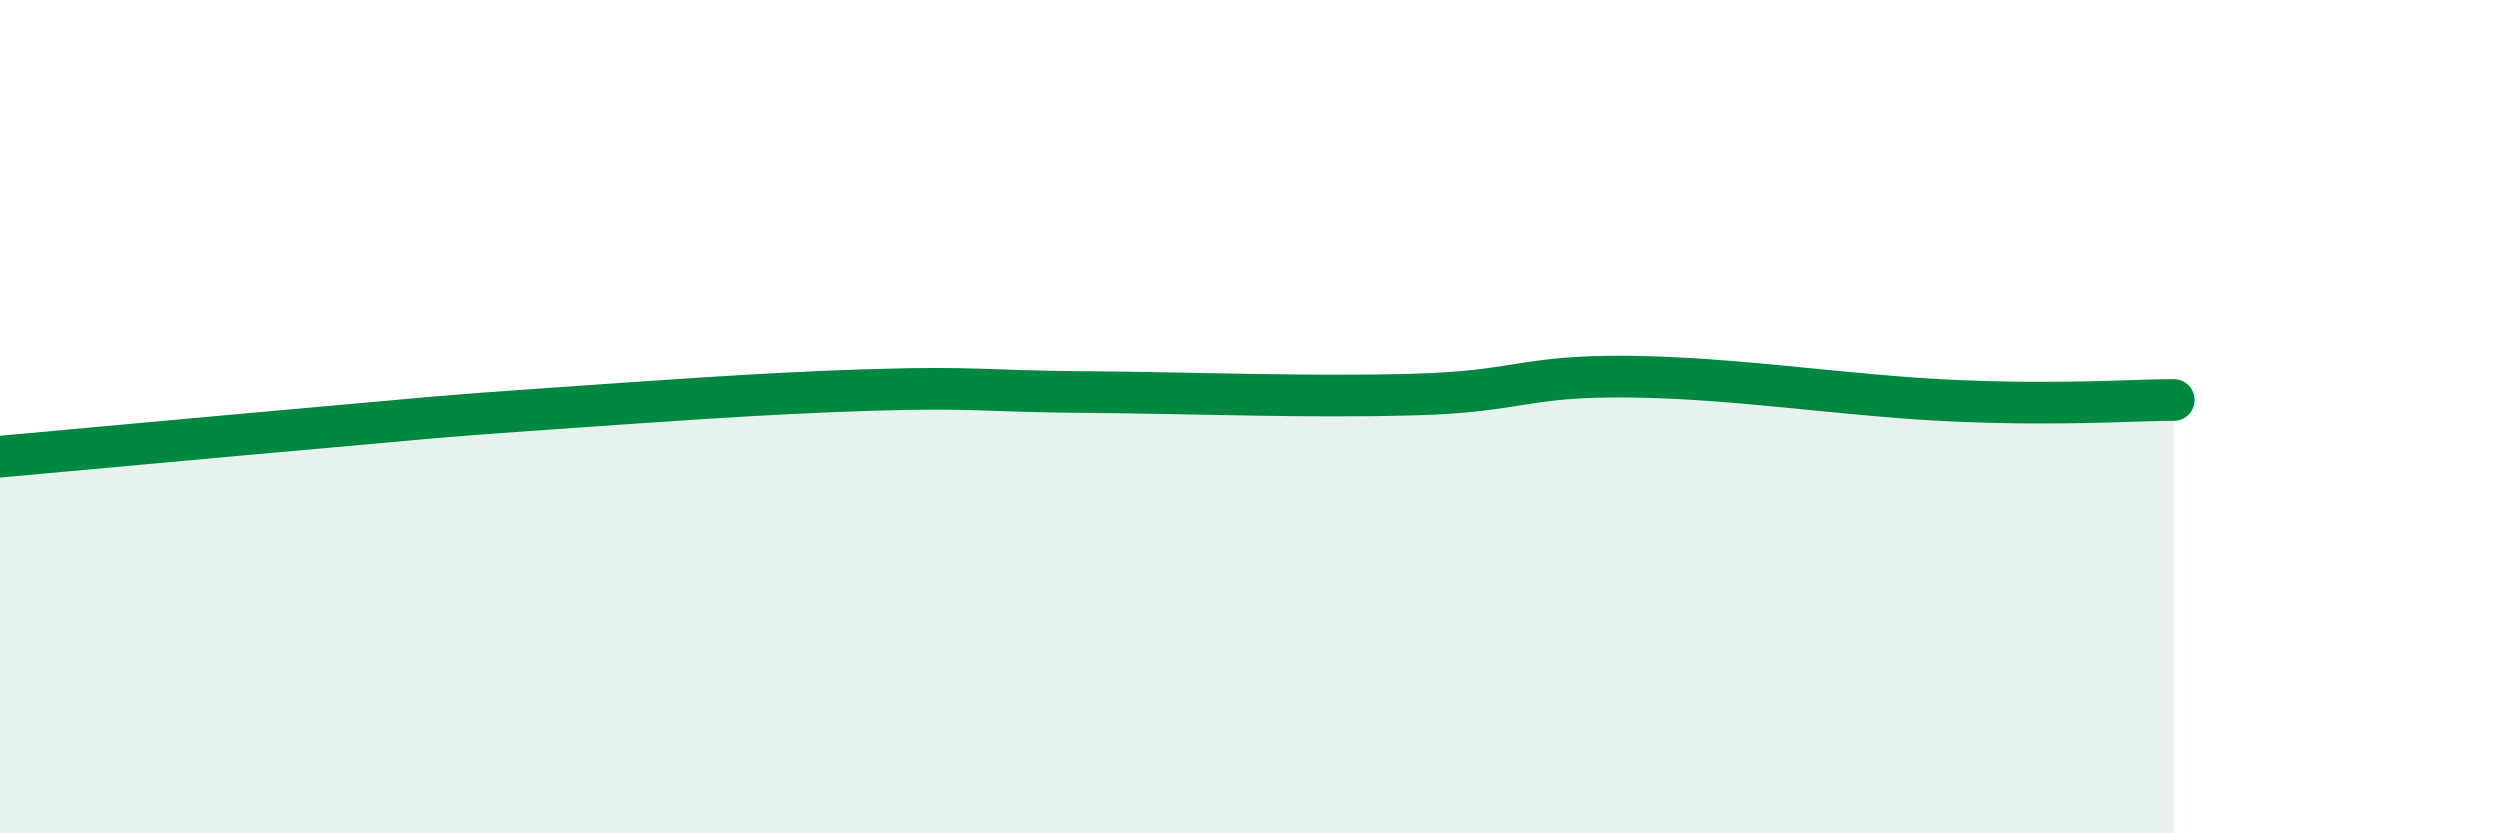
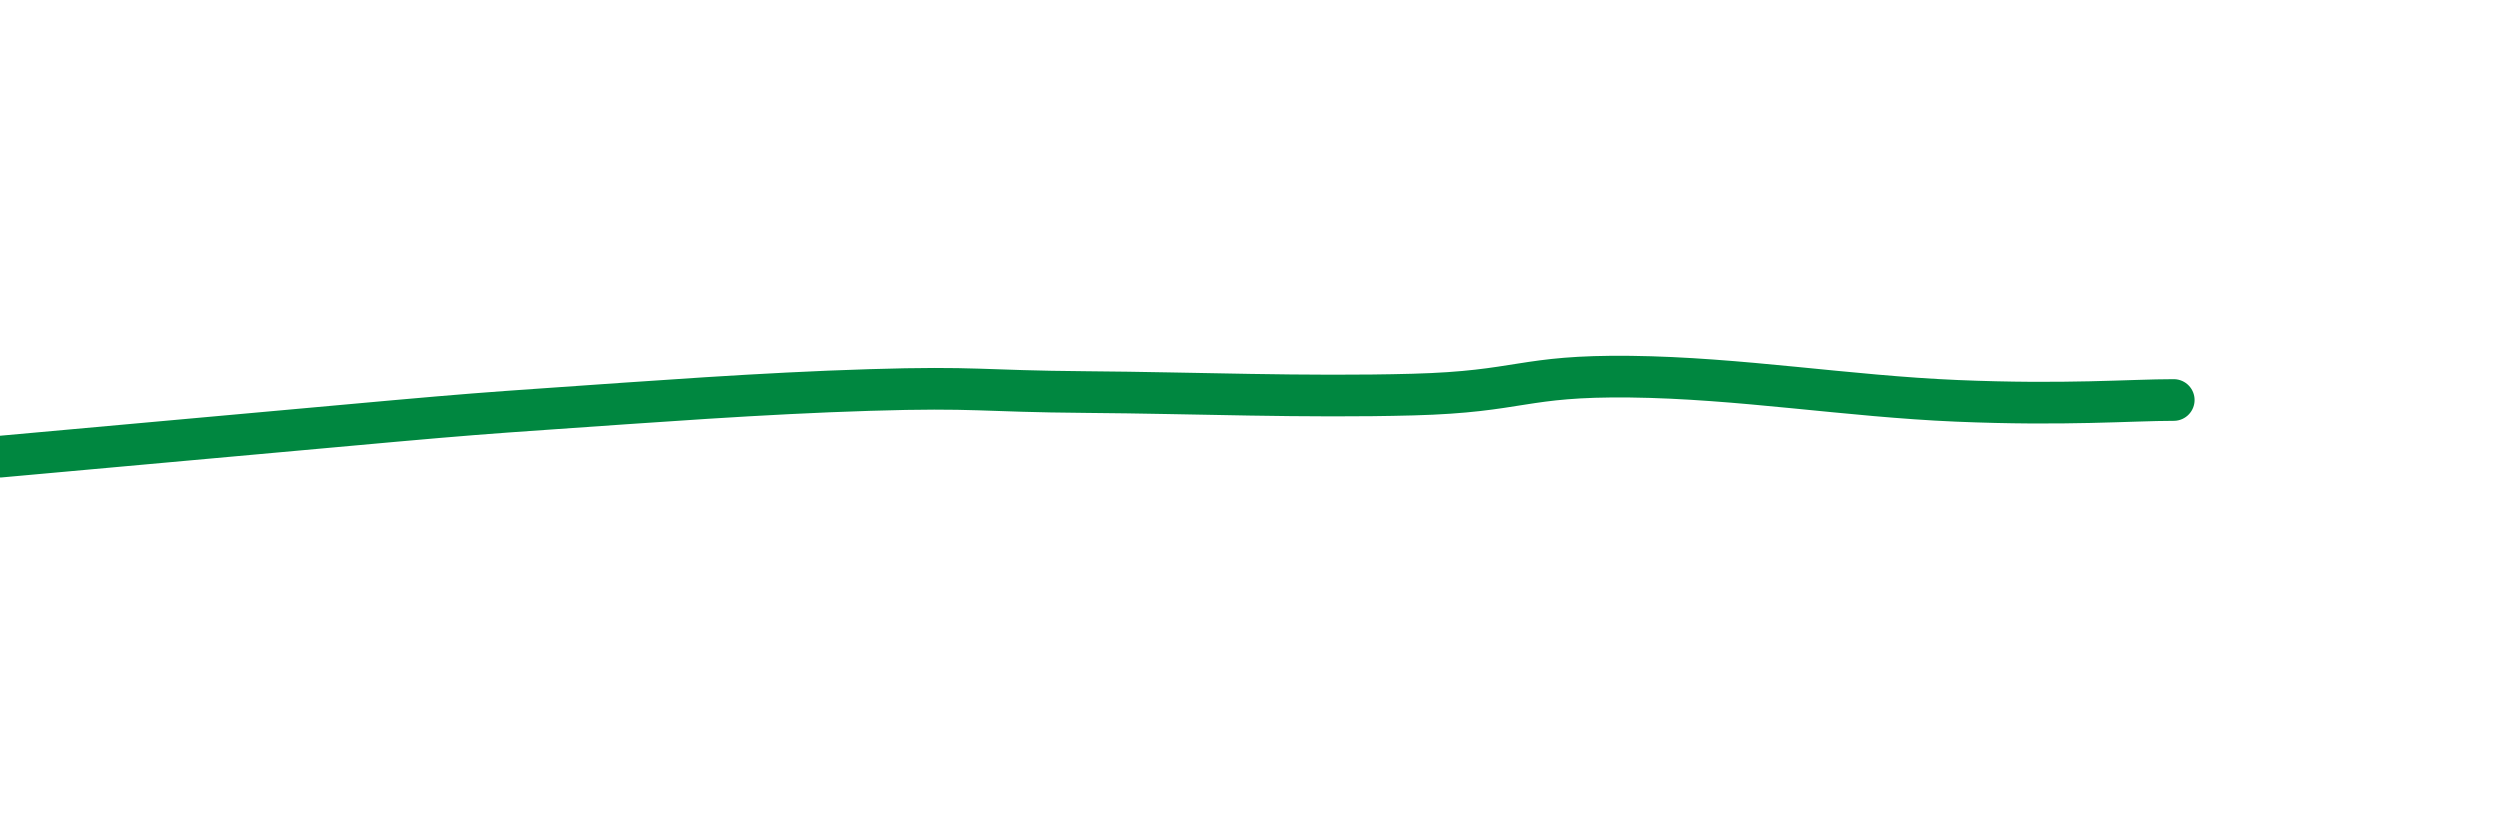
<svg xmlns="http://www.w3.org/2000/svg" width="60" height="20" viewBox="0 0 60 20">
-   <path d="M 0,10.96 C 1.57,10.82 5.22,10.48 7.83,10.25 C 10.44,10.02 10.43,10 13.04,9.82 C 15.65,9.64 18.26,9.44 20.87,9.36 C 23.48,9.28 23.48,9.39 26.09,9.41 C 28.7,9.43 31.3,9.54 33.91,9.47 C 36.52,9.4 36.52,9.01 39.13,9.04 C 41.74,9.07 44.35,9.51 46.96,9.62 C 49.57,9.73 51.13,9.6 52.17,9.6L52.17 20L0 20Z" fill="#008740" opacity="0.1" stroke-linecap="round" stroke-linejoin="round" />
-   <path d="M 0,10.96 C 1.57,10.82 5.22,10.48 7.83,10.25 C 10.44,10.02 10.43,10 13.04,9.82 C 15.65,9.64 18.26,9.44 20.87,9.36 C 23.48,9.28 23.48,9.39 26.09,9.41 C 28.7,9.43 31.3,9.54 33.91,9.47 C 36.52,9.4 36.52,9.01 39.13,9.04 C 41.74,9.07 44.35,9.51 46.96,9.62 C 49.57,9.73 51.13,9.6 52.17,9.6" stroke="#008740" stroke-width="1" fill="none" stroke-linecap="round" stroke-linejoin="round" />
+   <path d="M 0,10.96 C 10.44,10.02 10.43,10 13.04,9.82 C 15.65,9.64 18.26,9.44 20.87,9.36 C 23.48,9.28 23.48,9.39 26.09,9.41 C 28.7,9.43 31.3,9.54 33.91,9.47 C 36.52,9.4 36.52,9.01 39.13,9.04 C 41.74,9.07 44.35,9.51 46.96,9.62 C 49.57,9.73 51.13,9.6 52.17,9.6" stroke="#008740" stroke-width="1" fill="none" stroke-linecap="round" stroke-linejoin="round" />
</svg>